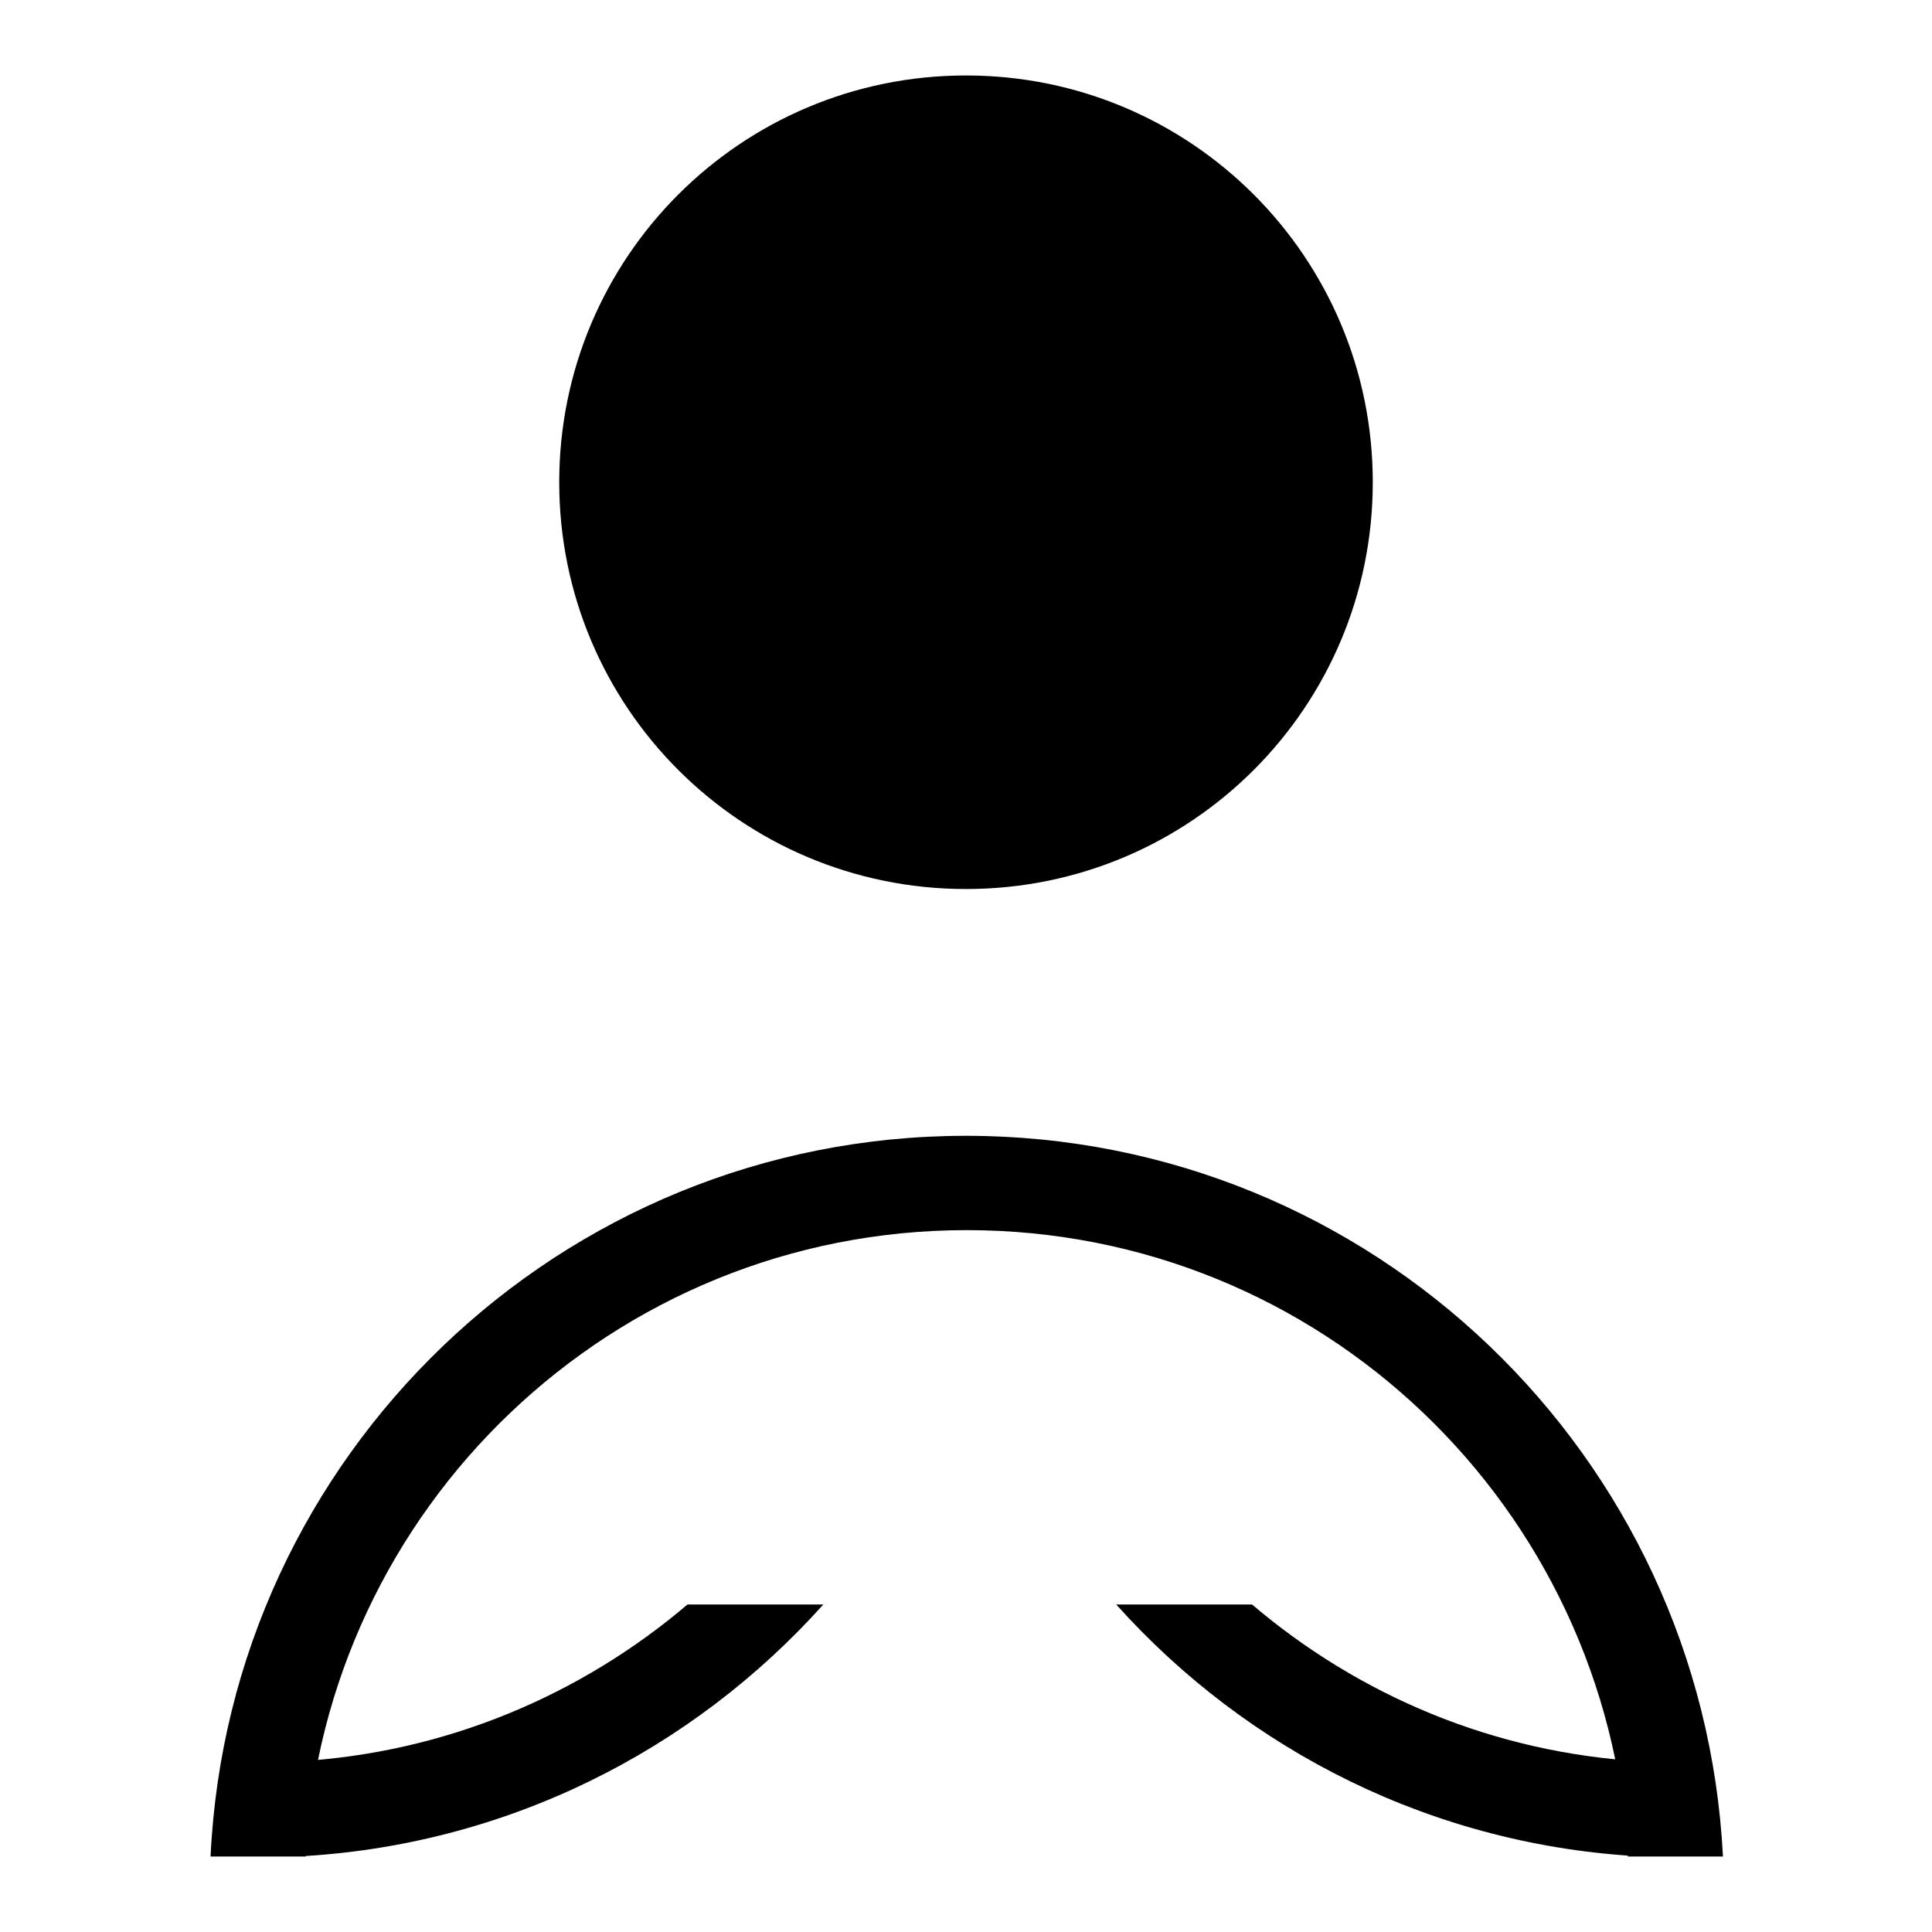
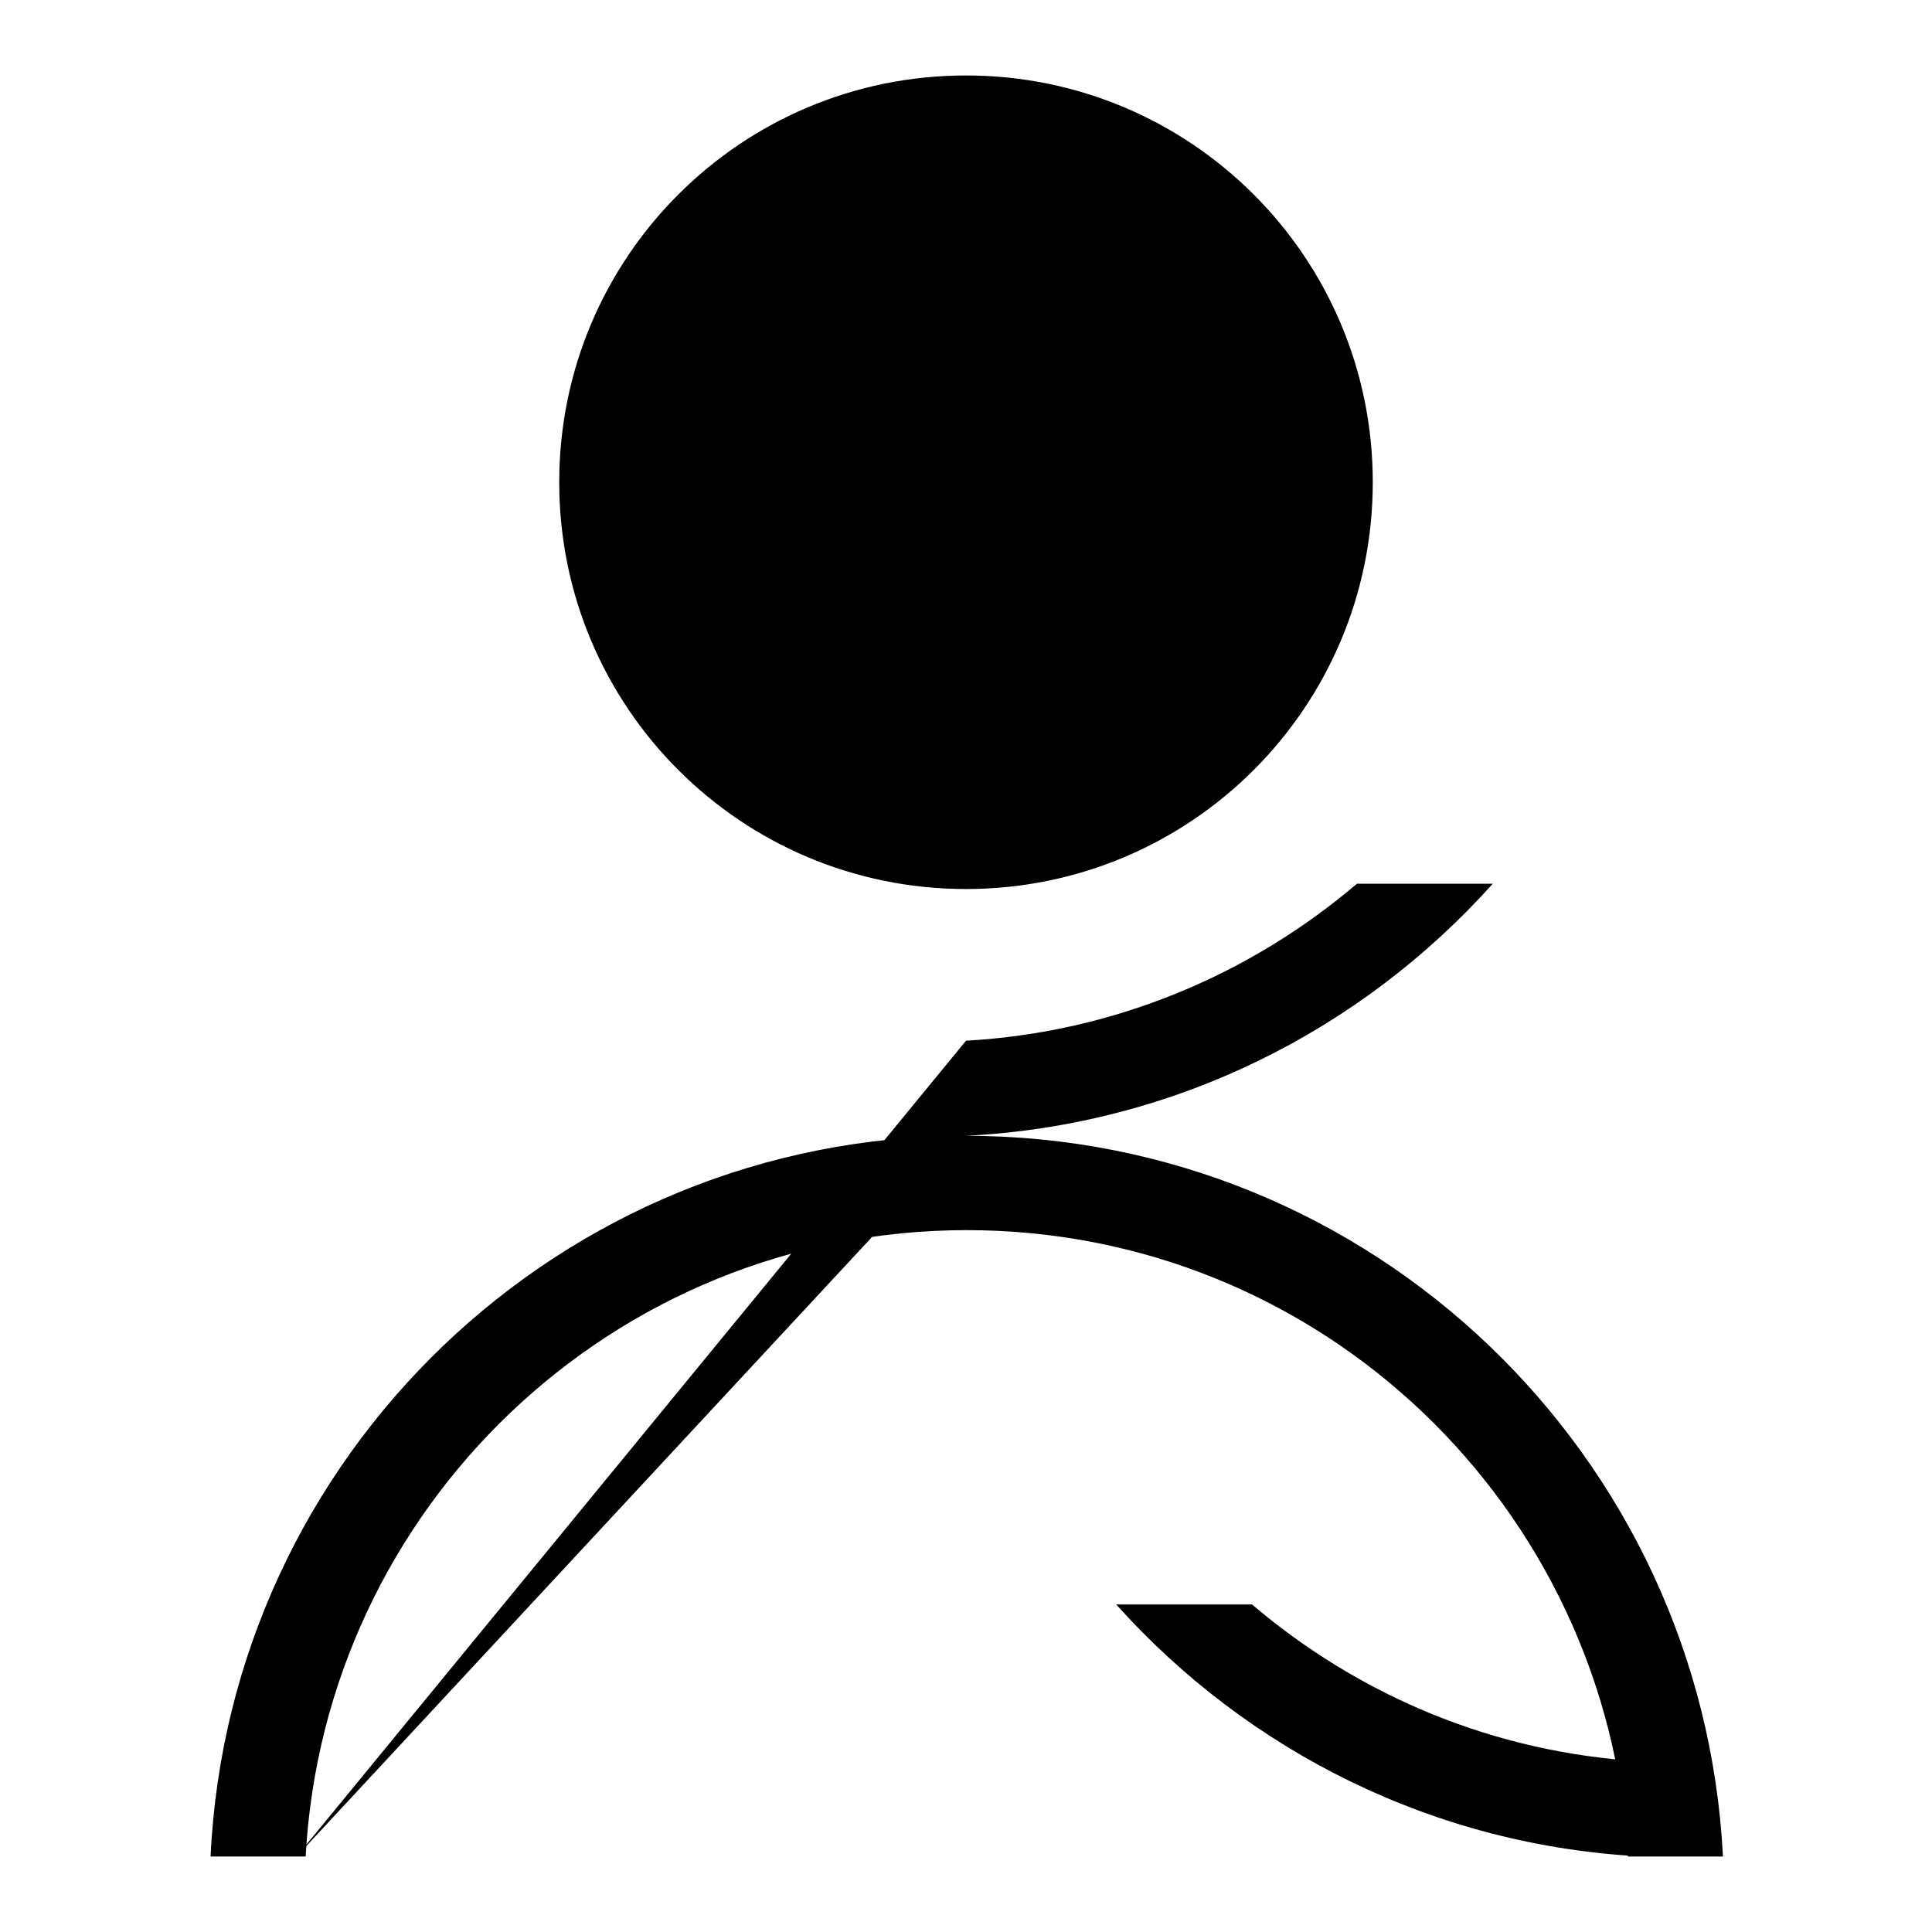
<svg xmlns="http://www.w3.org/2000/svg" version="1.1" x="0px" y="0px" viewBox="0 0 256 256" enable-background="new 0 0 256 256" xml:space="preserve">
  <g>
-     <path fill="#000000" d="M74.1,63.9c0,29.8,24.1,53.9,53.9,53.9c29.8,0,53.9-24.1,53.9-53.9c0-29.8-24.1-53.9-53.9-53.9 C98.2,10,74.1,34.1,74.1,63.9z M128,150.5c-53.8,0-97.6,42.4-100.1,95.5h12.6c2.5-46.2,40.7-83,87.6-83c46.9,0,85,36.7,87.6,83 h12.6C225.6,192.8,181.8,150.5,128,150.5z M39.3,246c27.7-1.4,52.4-14,69.8-33.4h-18c-14.1,12-32.1,19.7-51.8,20.8L39.3,246z  M217.7,246l0-12.6c-19.8-1.1-37.7-8.8-51.8-20.8h-18C165.3,232,190,244.6,217.7,246z" />
+     <path fill="#000000" d="M74.1,63.9c0,29.8,24.1,53.9,53.9,53.9c29.8,0,53.9-24.1,53.9-53.9c0-29.8-24.1-53.9-53.9-53.9 C98.2,10,74.1,34.1,74.1,63.9z M128,150.5c-53.8,0-97.6,42.4-100.1,95.5h12.6c2.5-46.2,40.7-83,87.6-83c46.9,0,85,36.7,87.6,83 h12.6C225.6,192.8,181.8,150.5,128,150.5z c27.7-1.4,52.4-14,69.8-33.4h-18c-14.1,12-32.1,19.7-51.8,20.8L39.3,246z  M217.7,246l0-12.6c-19.8-1.1-37.7-8.8-51.8-20.8h-18C165.3,232,190,244.6,217.7,246z" />
  </g>
</svg>